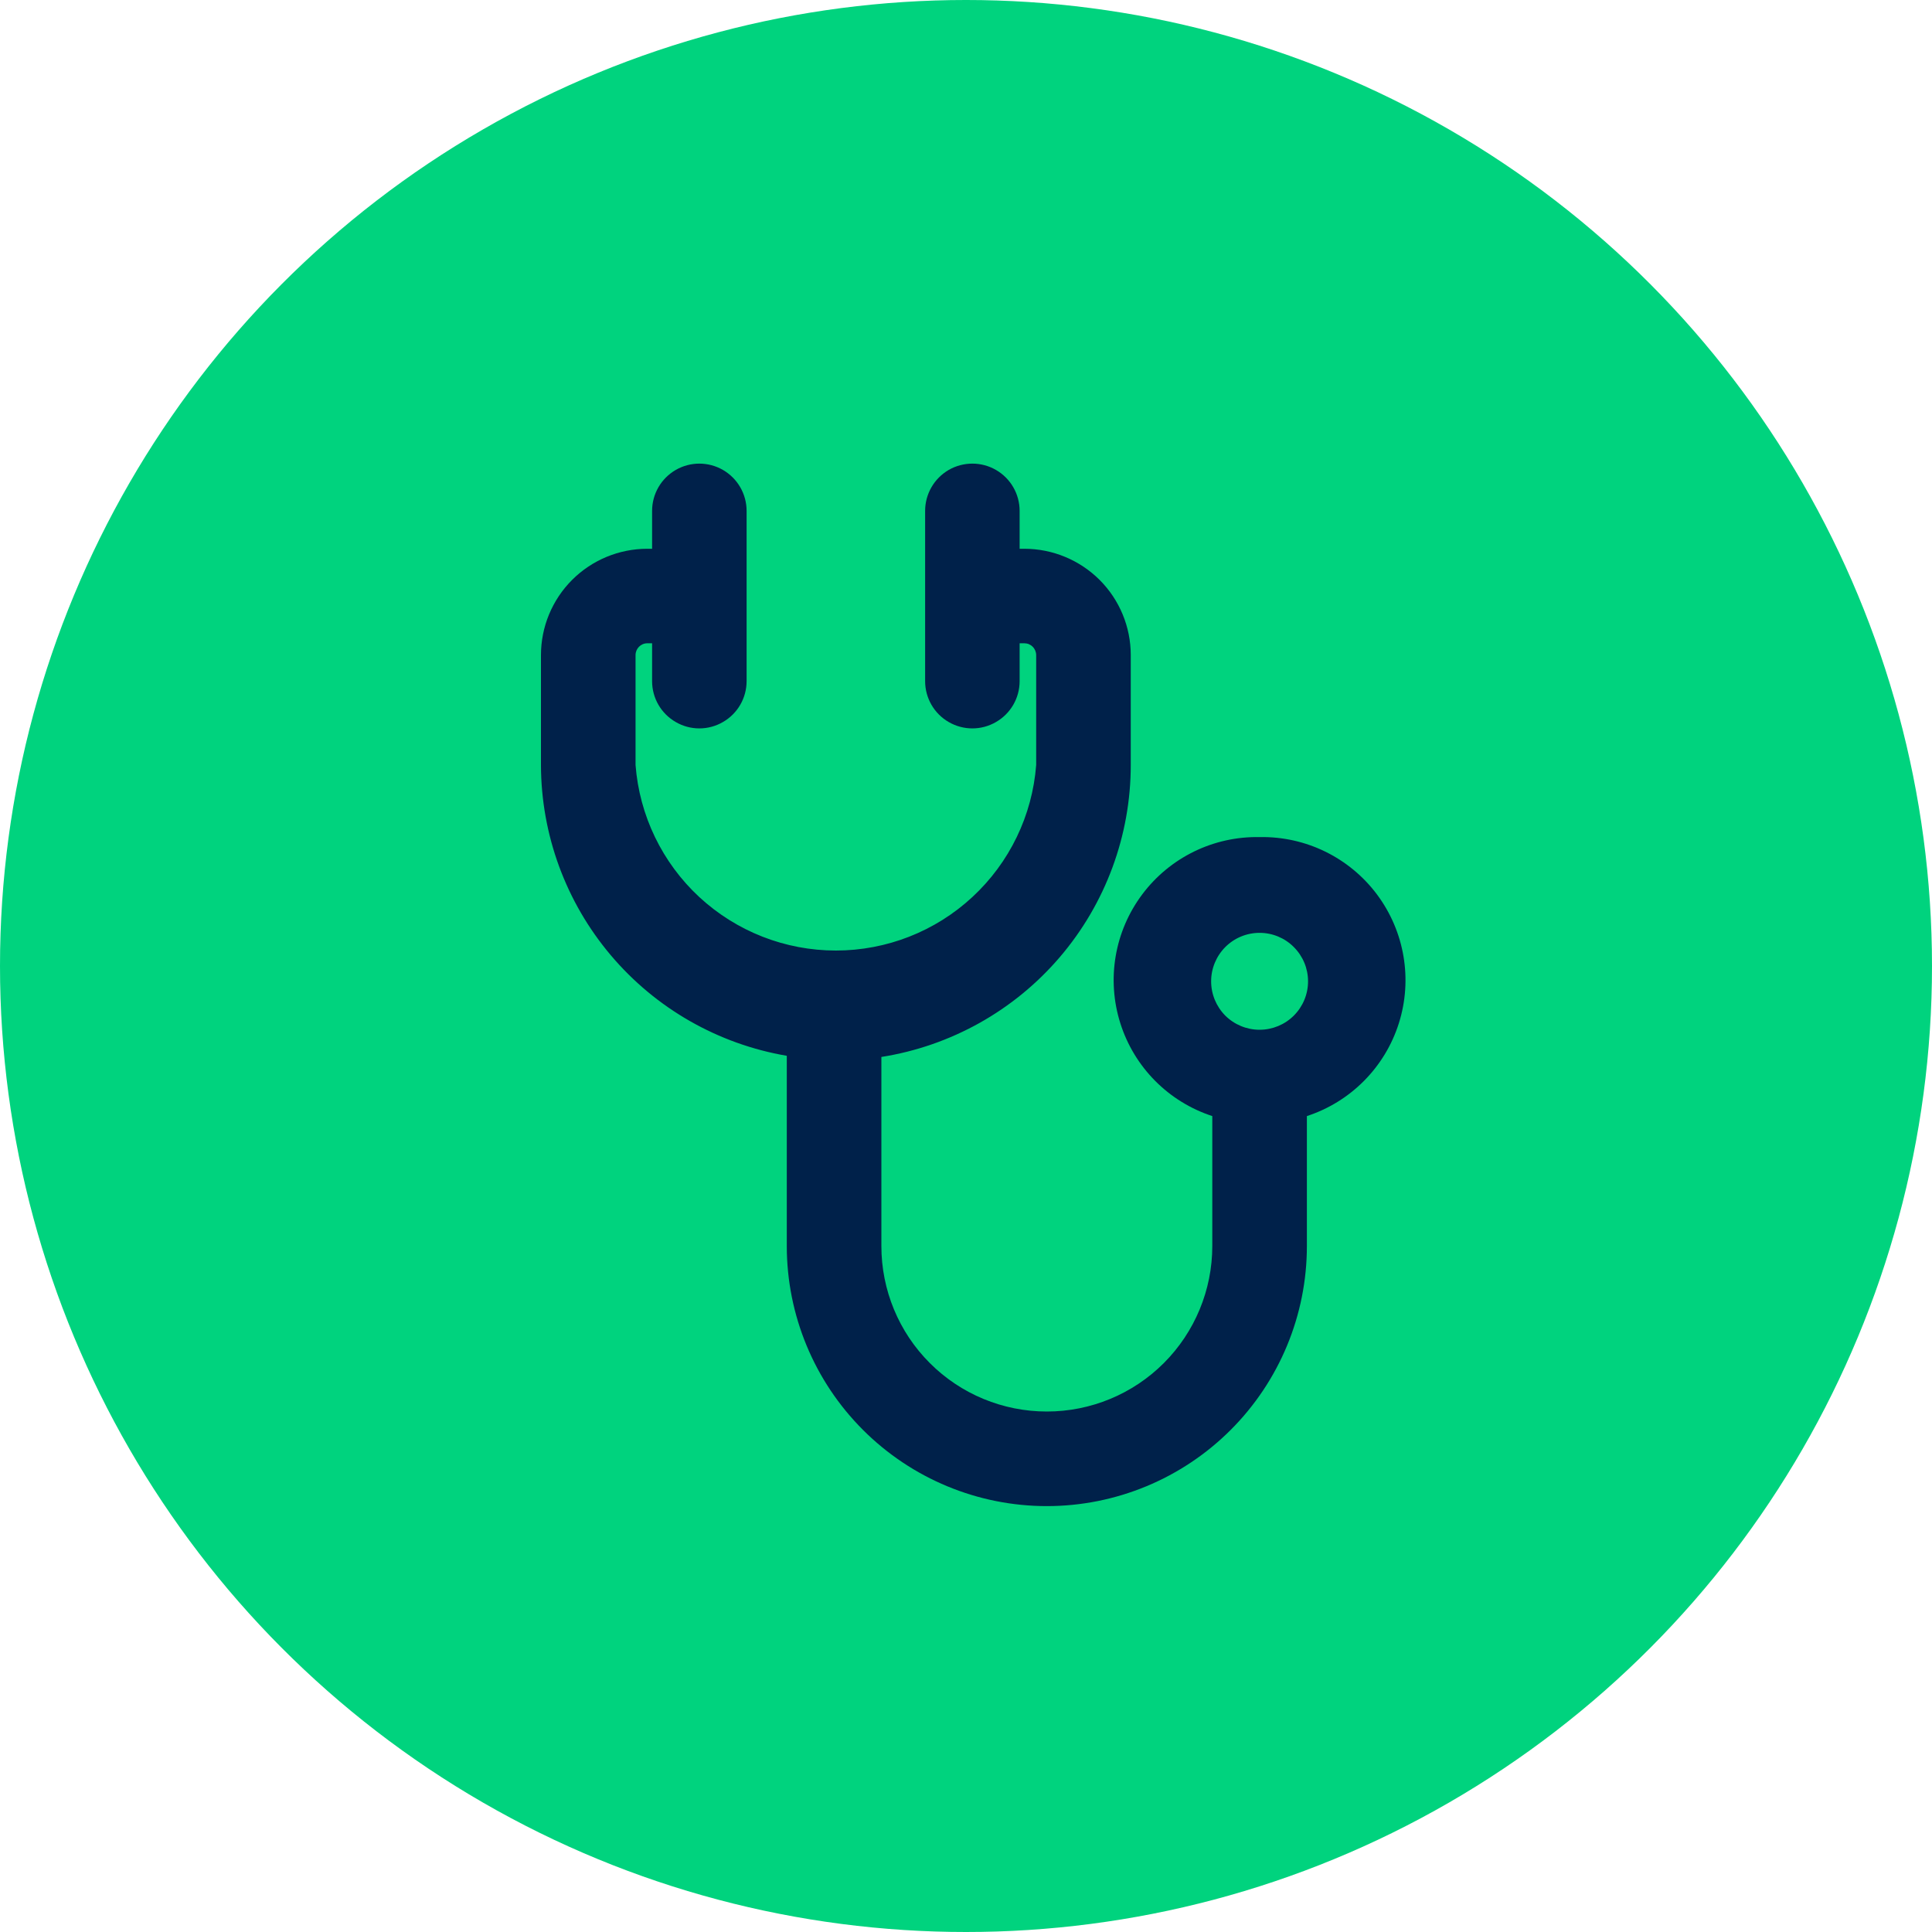
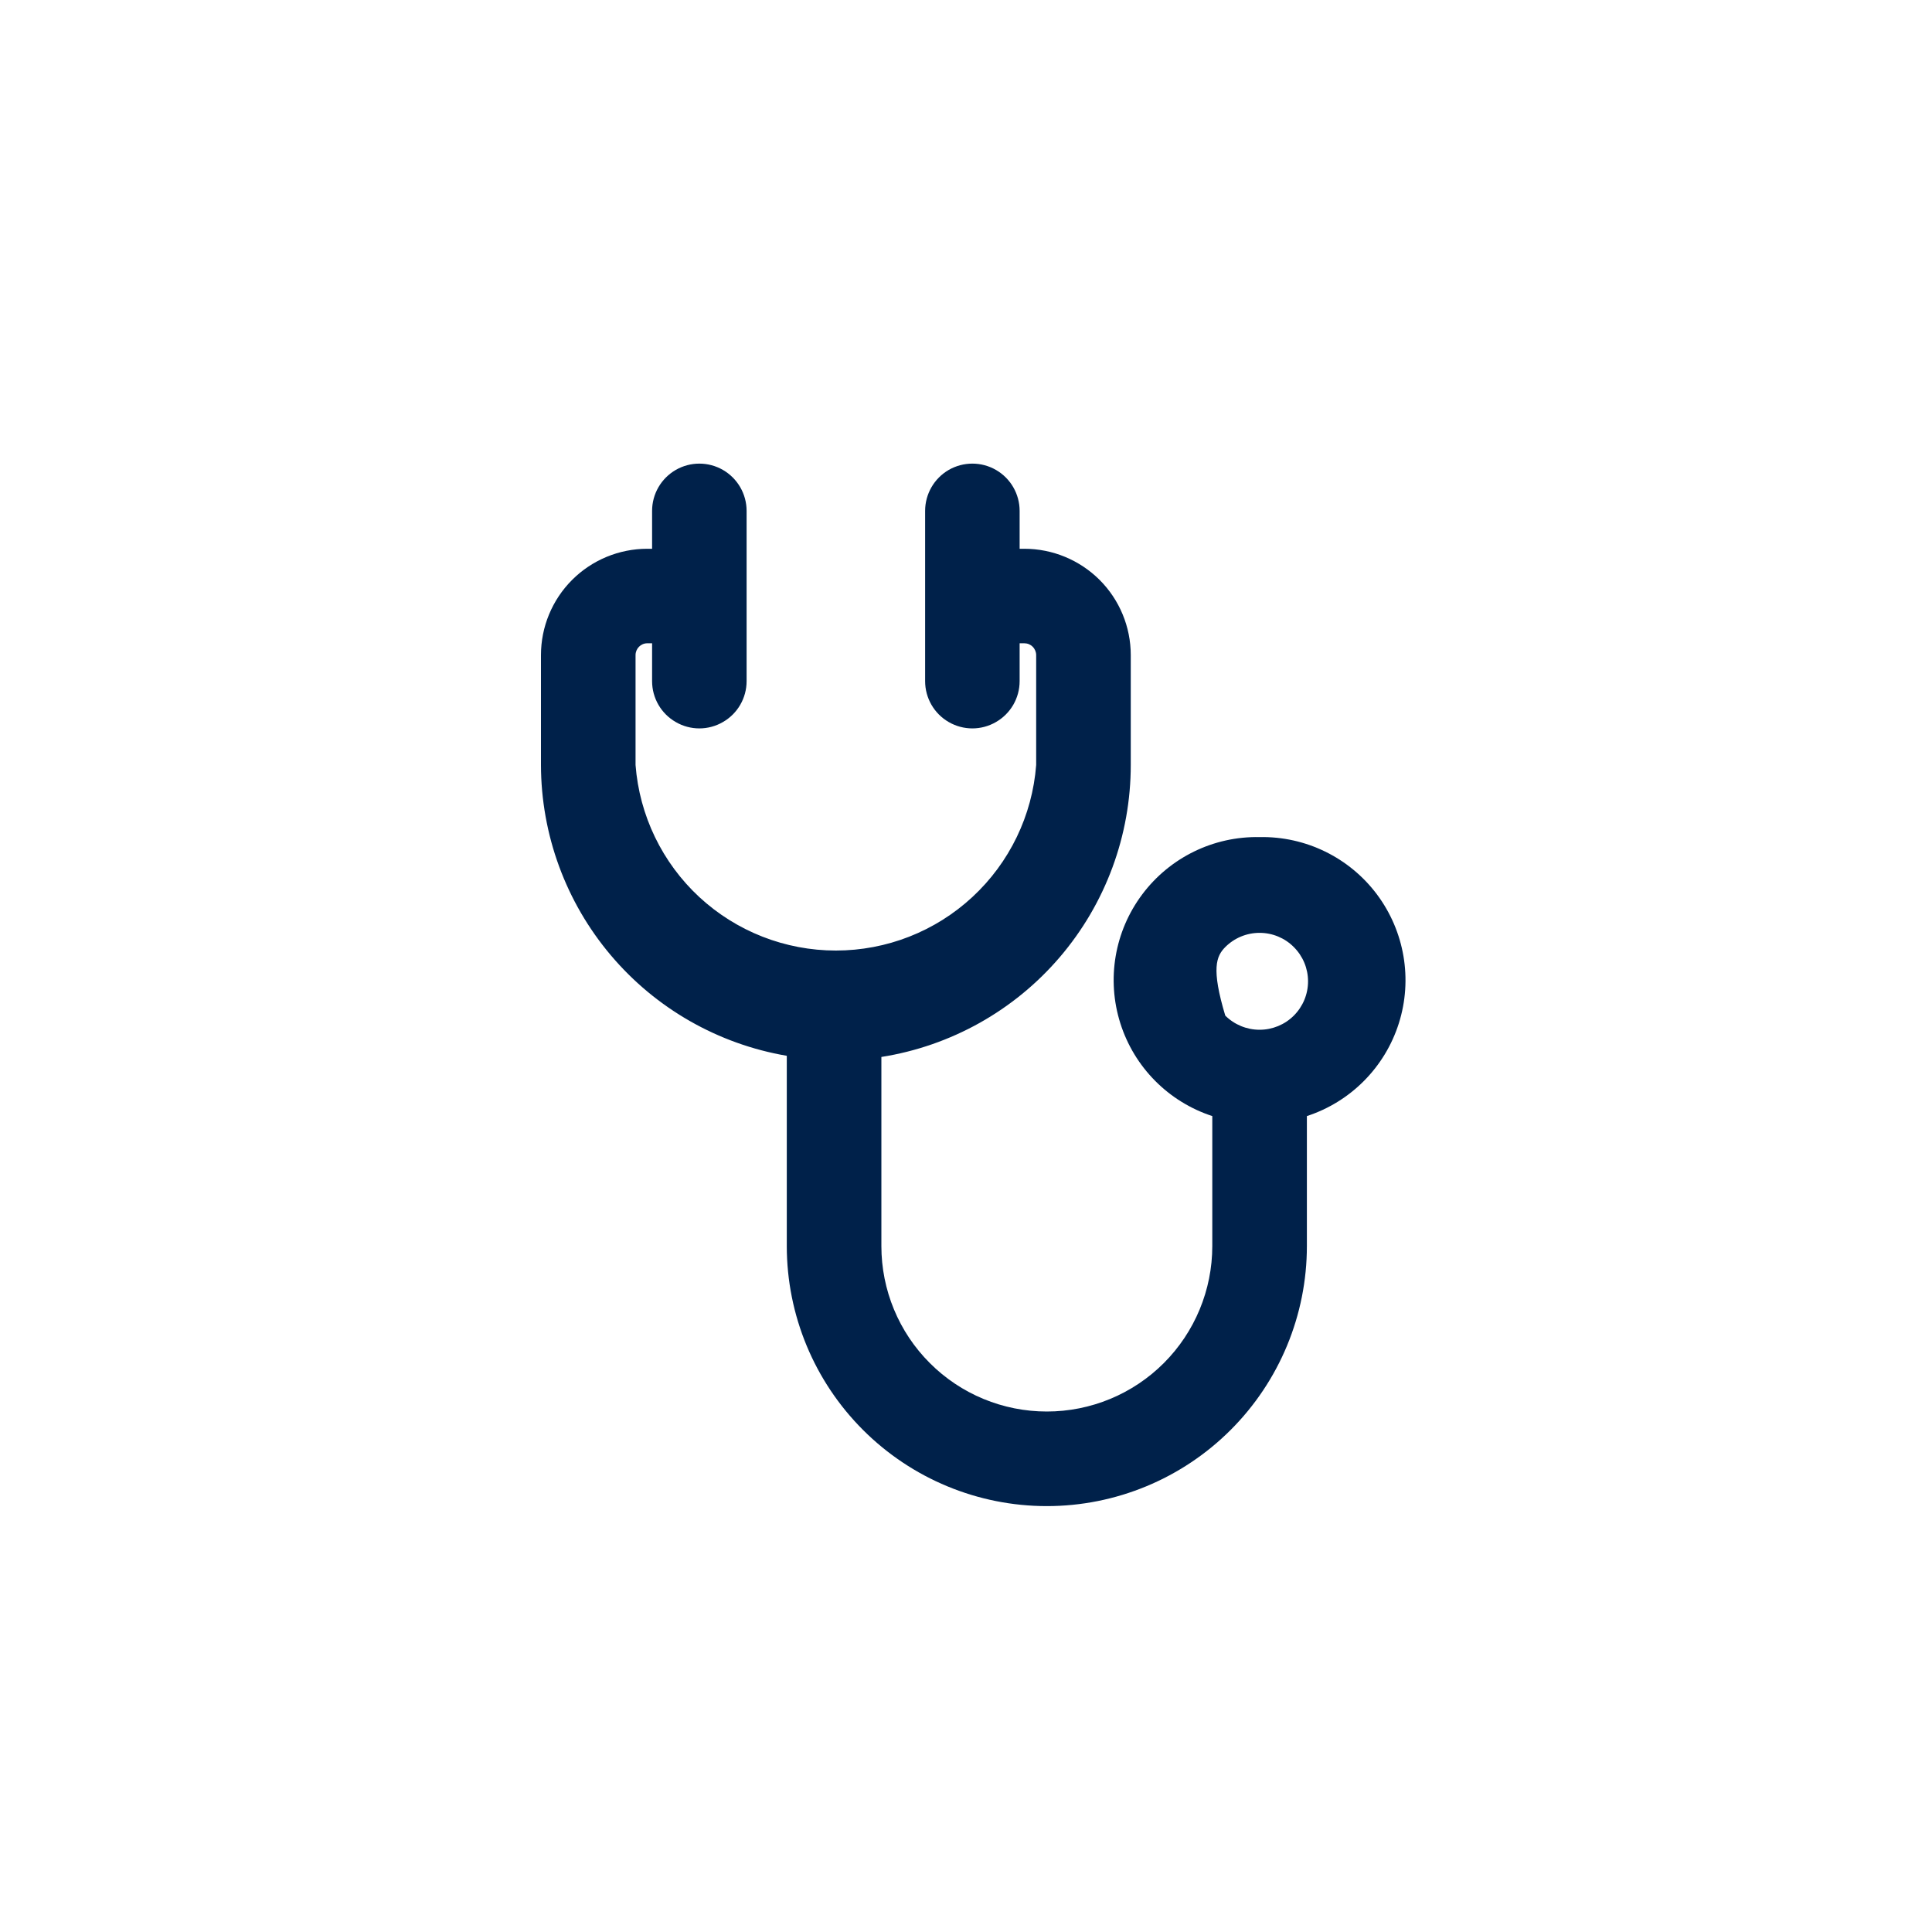
<svg xmlns="http://www.w3.org/2000/svg" width="25" height="25" viewBox="0 0 25 25" fill="none">
-   <circle cx="12.5" cy="12.5" r="12.5" fill="#00D37E" />
-   <path d="M16.299 10.832C15.702 10.82 15.137 11.097 14.78 11.574C14.422 12.052 14.317 12.672 14.497 13.241C14.677 13.81 15.12 14.257 15.687 14.442V16.124C15.687 16.692 15.461 17.237 15.06 17.638C14.658 18.04 14.114 18.265 13.546 18.265C12.978 18.265 12.433 18.04 12.032 17.638C11.63 17.237 11.405 16.692 11.405 16.124V13.677C12.304 13.535 13.124 13.076 13.715 12.384C14.307 11.691 14.632 10.81 14.632 9.899V8.477C14.632 8.112 14.487 7.762 14.229 7.504C13.97 7.246 13.62 7.101 13.255 7.101H13.194V6.611C13.194 6.393 13.078 6.191 12.888 6.081C12.699 5.972 12.466 5.972 12.276 6.081C12.087 6.191 11.971 6.393 11.971 6.611V8.814C11.971 9.032 12.087 9.234 12.276 9.343C12.466 9.453 12.699 9.453 12.888 9.343C13.078 9.234 13.194 9.032 13.194 8.814V8.324H13.255C13.296 8.324 13.335 8.34 13.363 8.369C13.392 8.398 13.408 8.437 13.408 8.477V9.899C13.358 10.553 13.063 11.163 12.582 11.608C12.102 12.053 11.471 12.3 10.816 12.3C10.161 12.3 9.53 12.053 9.049 11.608C8.569 11.163 8.274 10.553 8.224 9.899V8.477C8.224 8.393 8.292 8.324 8.376 8.324H8.438V8.814C8.438 9.032 8.554 9.234 8.744 9.343C8.933 9.453 9.166 9.453 9.355 9.343C9.545 9.234 9.661 9.032 9.661 8.814V6.611C9.661 6.393 9.545 6.191 9.355 6.081C9.166 5.972 8.933 5.972 8.744 6.081C8.554 6.191 8.438 6.393 8.438 6.611V7.101H8.376C8.011 7.101 7.661 7.246 7.403 7.504C7.145 7.762 7 8.112 7 8.477V9.899C7.002 10.801 7.322 11.673 7.904 12.361C8.486 13.05 9.293 13.51 10.181 13.662V16.124C10.181 17.017 10.536 17.872 11.167 18.503C11.798 19.134 12.653 19.489 13.546 19.489C14.438 19.489 15.294 19.134 15.925 18.503C16.556 17.872 16.911 17.017 16.911 16.124V14.442C17.478 14.257 17.921 13.81 18.101 13.241C18.281 12.672 18.175 12.052 17.818 11.574C17.461 11.097 16.895 10.82 16.299 10.832H16.299ZM16.299 13.325C16.132 13.325 15.973 13.259 15.855 13.142C15.738 13.024 15.672 12.865 15.672 12.698C15.672 12.532 15.738 12.373 15.855 12.255C15.973 12.137 16.132 12.071 16.299 12.071C16.465 12.071 16.625 12.137 16.742 12.255C16.86 12.373 16.926 12.532 16.926 12.698C16.926 12.865 16.86 13.024 16.742 13.142C16.625 13.259 16.465 13.325 16.299 13.325Z" fill="#00214A" />
+   <path d="M16.299 10.832C15.702 10.82 15.137 11.097 14.78 11.574C14.422 12.052 14.317 12.672 14.497 13.241C14.677 13.81 15.12 14.257 15.687 14.442V16.124C15.687 16.692 15.461 17.237 15.06 17.638C14.658 18.04 14.114 18.265 13.546 18.265C12.978 18.265 12.433 18.04 12.032 17.638C11.63 17.237 11.405 16.692 11.405 16.124V13.677C12.304 13.535 13.124 13.076 13.715 12.384C14.307 11.691 14.632 10.81 14.632 9.899V8.477C14.632 8.112 14.487 7.762 14.229 7.504C13.97 7.246 13.62 7.101 13.255 7.101H13.194V6.611C13.194 6.393 13.078 6.191 12.888 6.081C12.699 5.972 12.466 5.972 12.276 6.081C12.087 6.191 11.971 6.393 11.971 6.611V8.814C11.971 9.032 12.087 9.234 12.276 9.343C12.466 9.453 12.699 9.453 12.888 9.343C13.078 9.234 13.194 9.032 13.194 8.814V8.324H13.255C13.296 8.324 13.335 8.34 13.363 8.369C13.392 8.398 13.408 8.437 13.408 8.477V9.899C13.358 10.553 13.063 11.163 12.582 11.608C12.102 12.053 11.471 12.3 10.816 12.3C10.161 12.3 9.53 12.053 9.049 11.608C8.569 11.163 8.274 10.553 8.224 9.899V8.477C8.224 8.393 8.292 8.324 8.376 8.324H8.438V8.814C8.438 9.032 8.554 9.234 8.744 9.343C8.933 9.453 9.166 9.453 9.355 9.343C9.545 9.234 9.661 9.032 9.661 8.814V6.611C9.661 6.393 9.545 6.191 9.355 6.081C9.166 5.972 8.933 5.972 8.744 6.081C8.554 6.191 8.438 6.393 8.438 6.611V7.101H8.376C8.011 7.101 7.661 7.246 7.403 7.504C7.145 7.762 7 8.112 7 8.477V9.899C7.002 10.801 7.322 11.673 7.904 12.361C8.486 13.05 9.293 13.51 10.181 13.662V16.124C10.181 17.017 10.536 17.872 11.167 18.503C11.798 19.134 12.653 19.489 13.546 19.489C14.438 19.489 15.294 19.134 15.925 18.503C16.556 17.872 16.911 17.017 16.911 16.124V14.442C17.478 14.257 17.921 13.81 18.101 13.241C18.281 12.672 18.175 12.052 17.818 11.574C17.461 11.097 16.895 10.82 16.299 10.832H16.299ZM16.299 13.325C16.132 13.325 15.973 13.259 15.855 13.142C15.672 12.532 15.738 12.373 15.855 12.255C15.973 12.137 16.132 12.071 16.299 12.071C16.465 12.071 16.625 12.137 16.742 12.255C16.86 12.373 16.926 12.532 16.926 12.698C16.926 12.865 16.86 13.024 16.742 13.142C16.625 13.259 16.465 13.325 16.299 13.325Z" fill="#00214A" />
</svg>